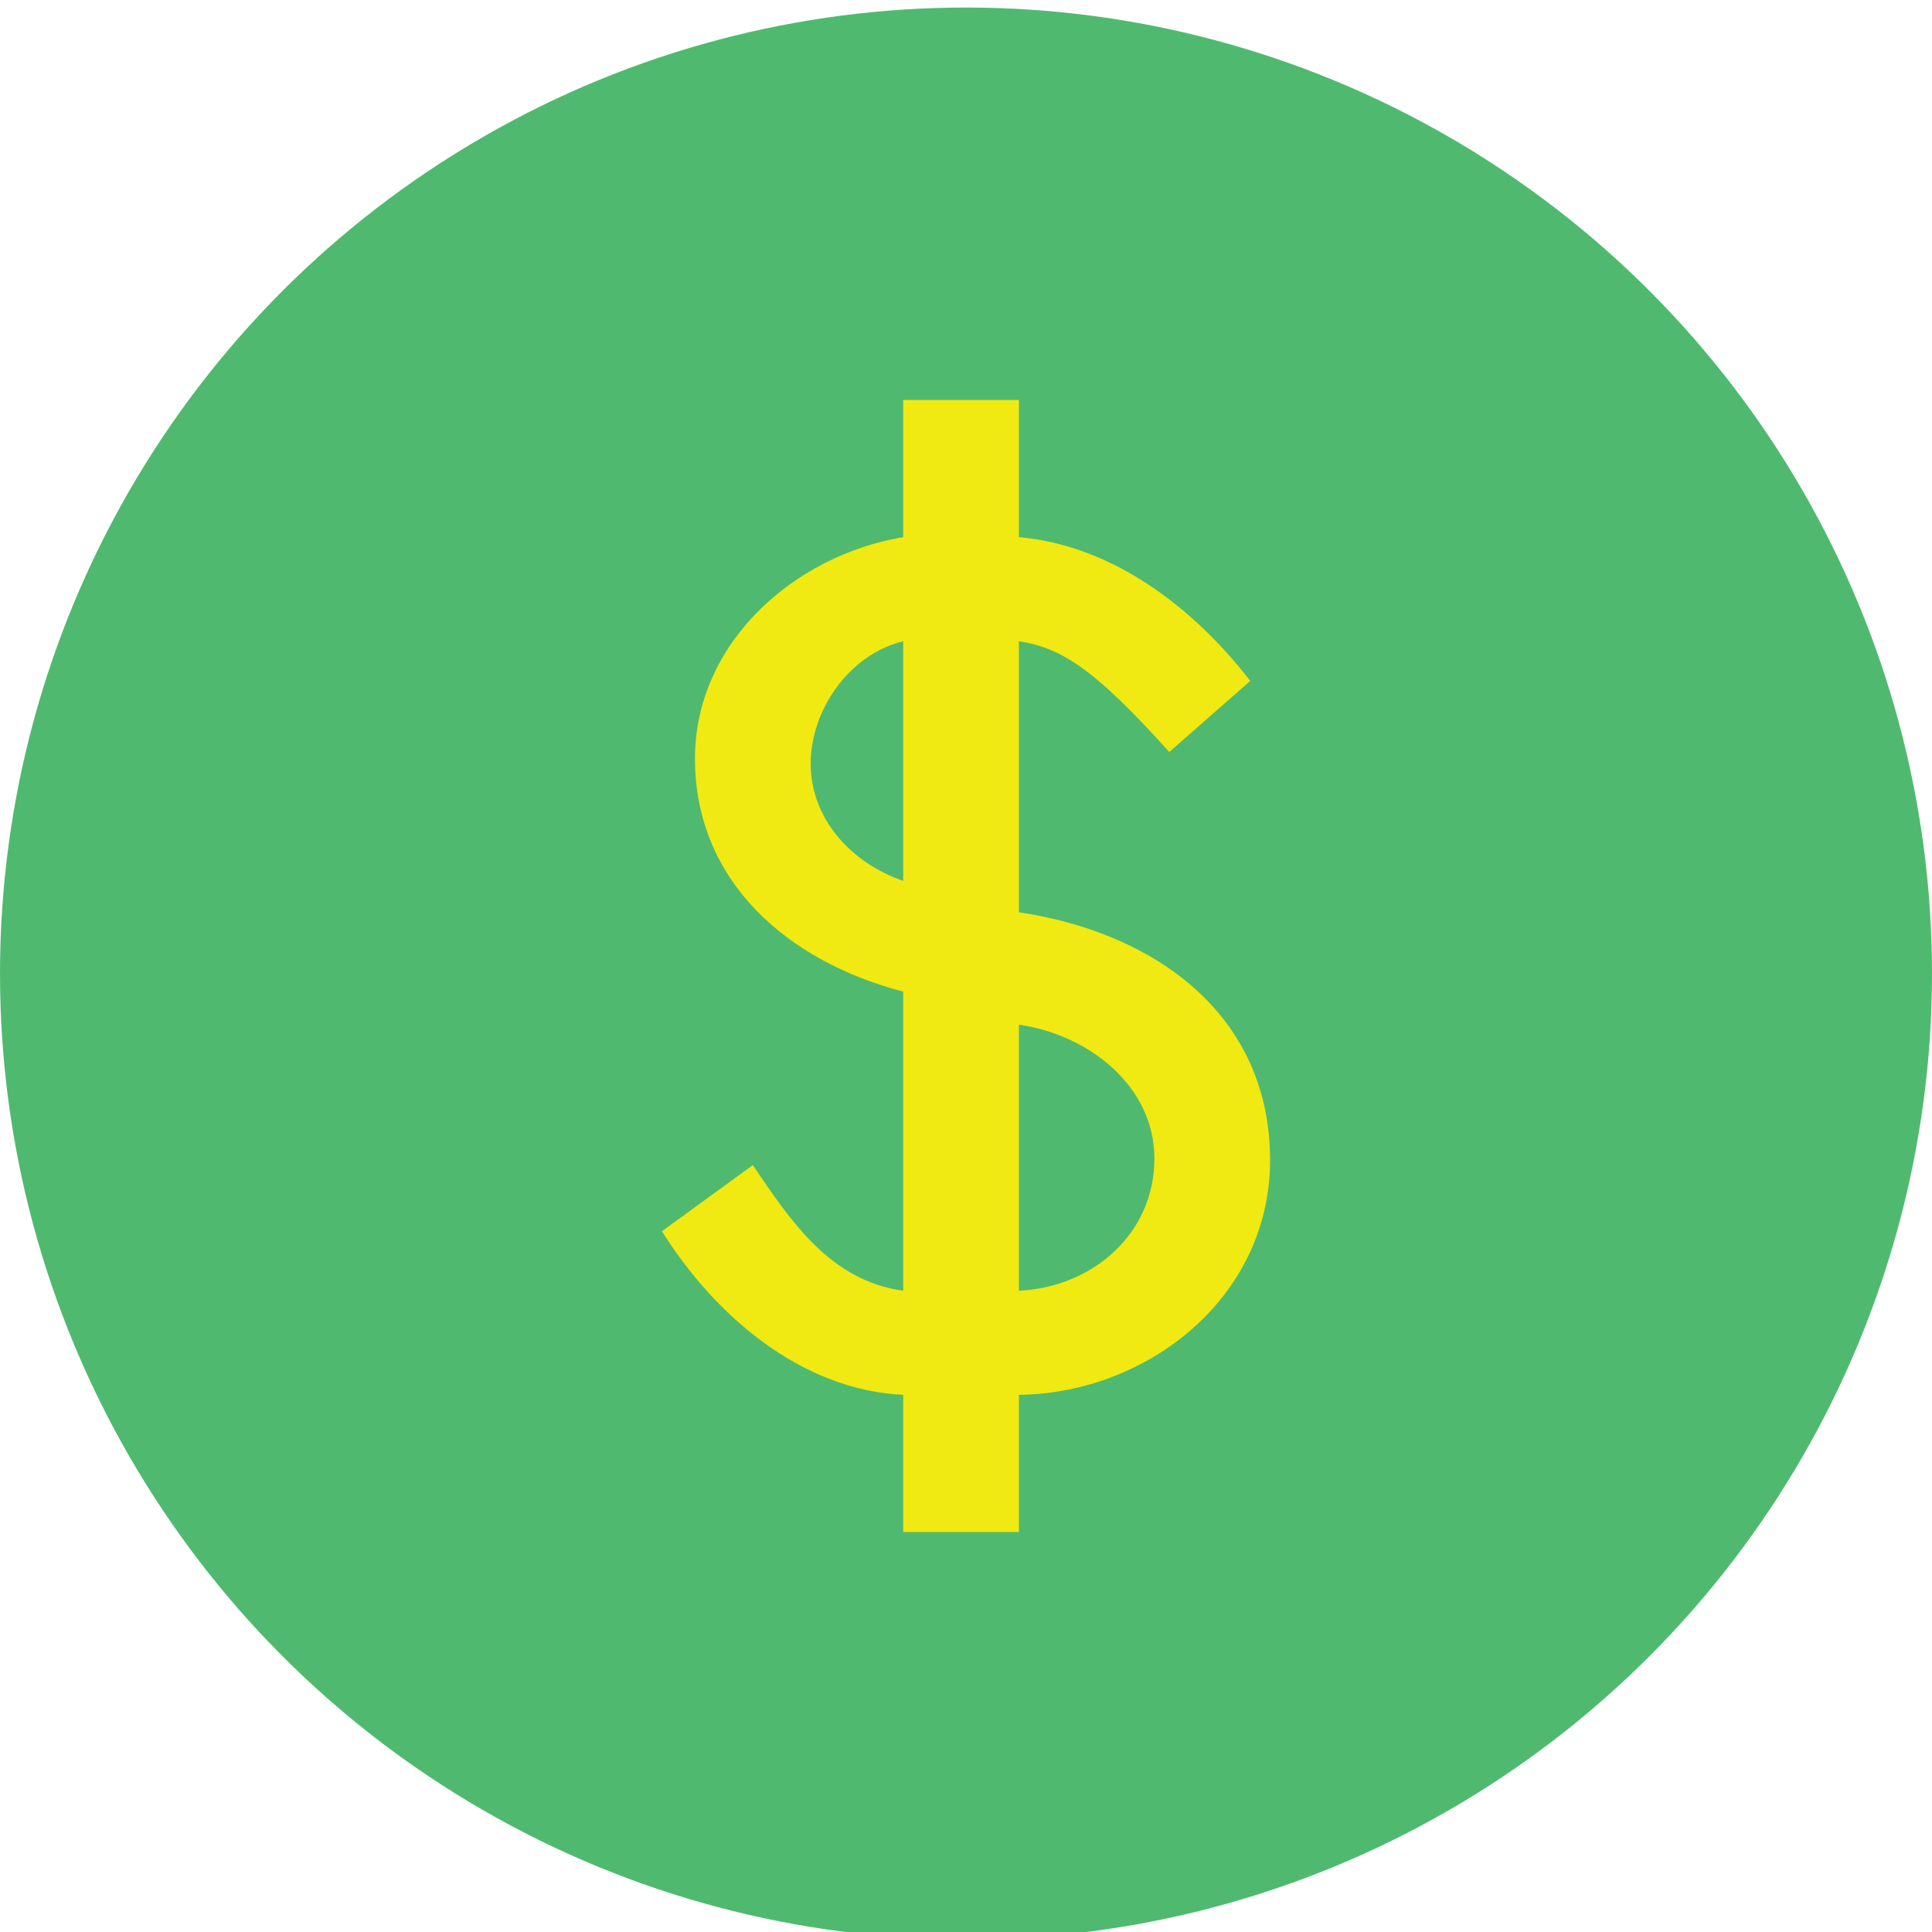
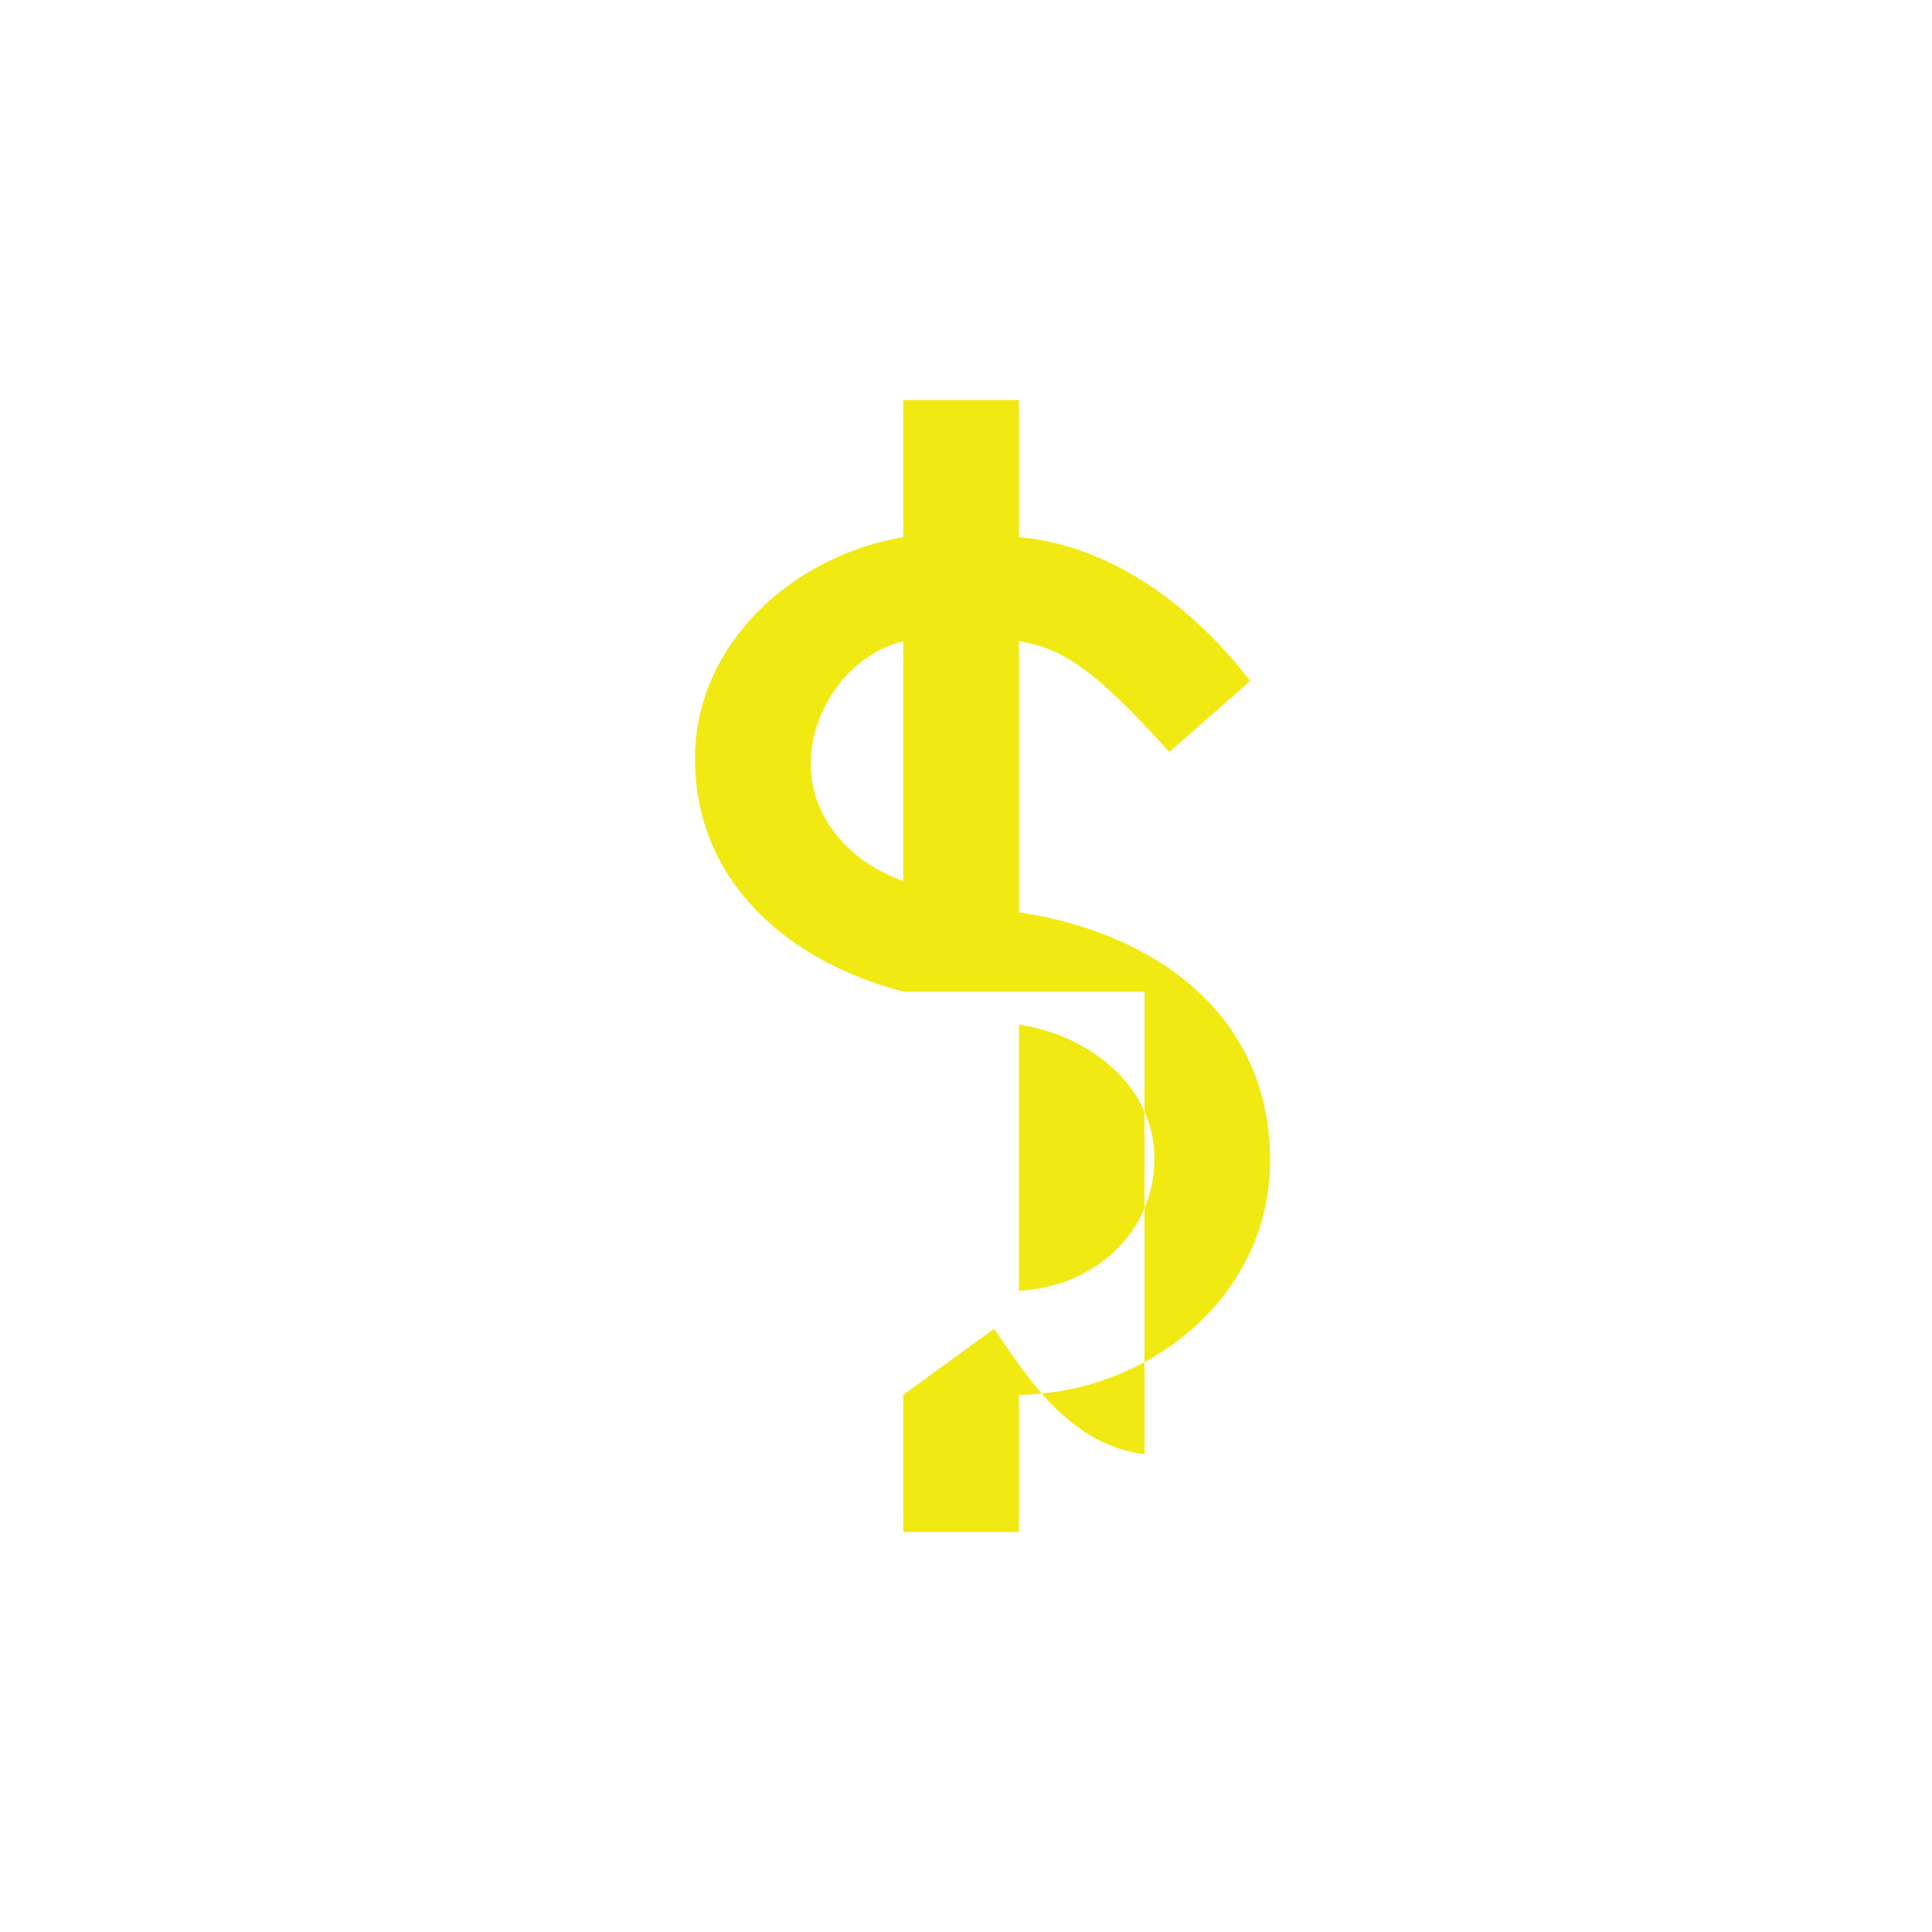
<svg xmlns="http://www.w3.org/2000/svg" enable-background="new 0 0 256 256" height="256px" version="1.1" viewBox="0 0 256 256" width="256px" xml:space="preserve">
  <g id="Layer_1">
    <g id="Layer_2">
-       <circle cx="128" cy="129" fill="#4FBA6F" r="128" />
-     </g>
+       </g>
  </g>
  <g id="Layer_4" />
  <g id="Layer_2_1_">
    <g>
-       <path d="M119.68,131.394c-15.109-3.942-27.591-14.454-27.591-30.876c0-15.329,13.138-26.935,27.591-29.343V53    h15.328v18.175c12.482,1.095,23.213,9.416,30.656,19.051l-10.729,9.416c-9.854-10.949-14.234-13.796-19.928-14.671v35.912    c17.736,2.627,33.284,13.358,33.284,32.847c0,18.176-16.204,30.877-33.284,31.096V203H119.68v-18.176    c-13.576-0.658-24.963-10.512-31.971-21.68l12.044-8.76c5.037,7.445,10.292,15.328,19.927,16.643V131.394z M119.68,84.97    c-7.227,1.752-12.262,9.196-12.262,16.204c0,7.226,5.255,13.139,12.262,15.547V84.97z M135.008,171.027    c9.635-0.438,17.956-7.445,17.956-17.518c0-9.635-8.759-16.424-17.956-17.736V171.027z" fill="#F1E912" />
+       <path d="M119.68,131.394c-15.109-3.942-27.591-14.454-27.591-30.876c0-15.329,13.138-26.935,27.591-29.343V53    h15.328v18.175c12.482,1.095,23.213,9.416,30.656,19.051l-10.729,9.416c-9.854-10.949-14.234-13.796-19.928-14.671v35.912    c17.736,2.627,33.284,13.358,33.284,32.847c0,18.176-16.204,30.877-33.284,31.096V203H119.68v-18.176    l12.044-8.76c5.037,7.445,10.292,15.328,19.927,16.643V131.394z M119.68,84.97    c-7.227,1.752-12.262,9.196-12.262,16.204c0,7.226,5.255,13.139,12.262,15.547V84.97z M135.008,171.027    c9.635-0.438,17.956-7.445,17.956-17.518c0-9.635-8.759-16.424-17.956-17.736V171.027z" fill="#F1E912" />
    </g>
  </g>
  <g id="Layer_3" />
</svg>